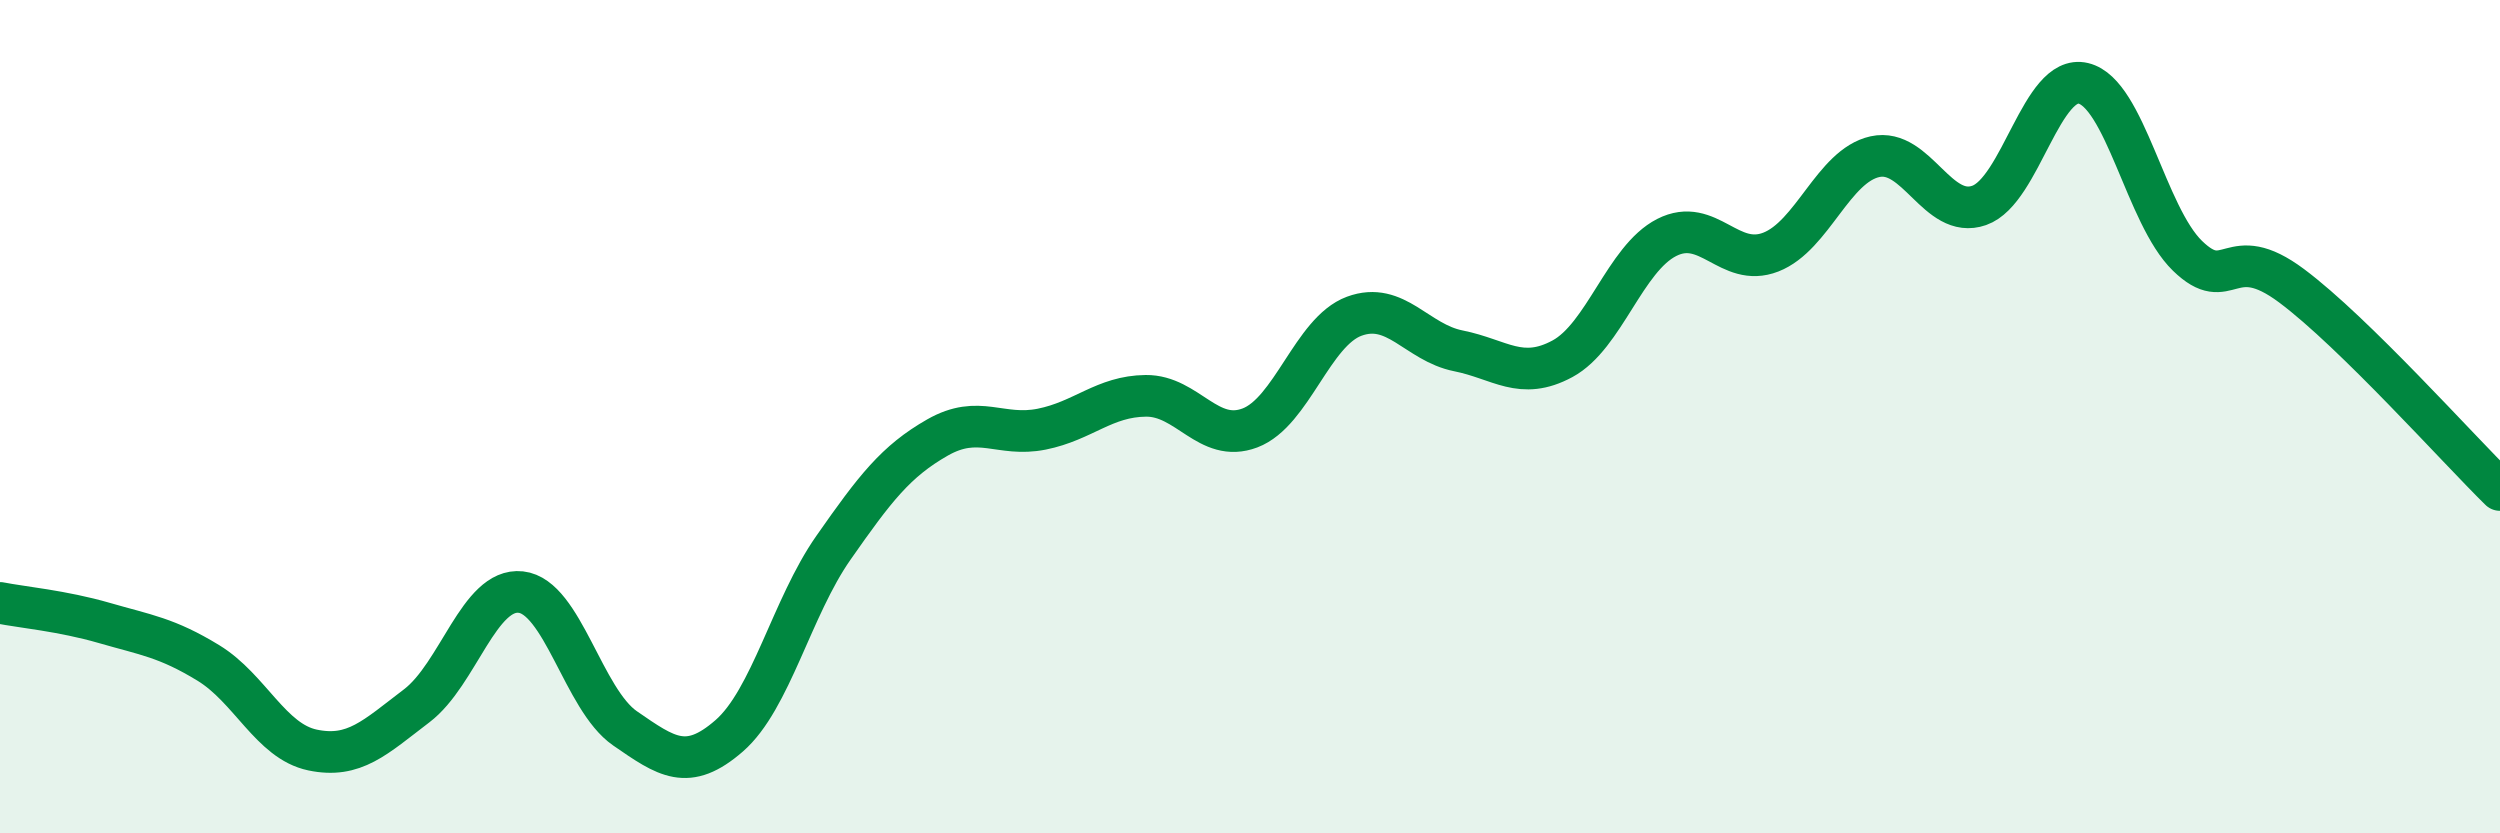
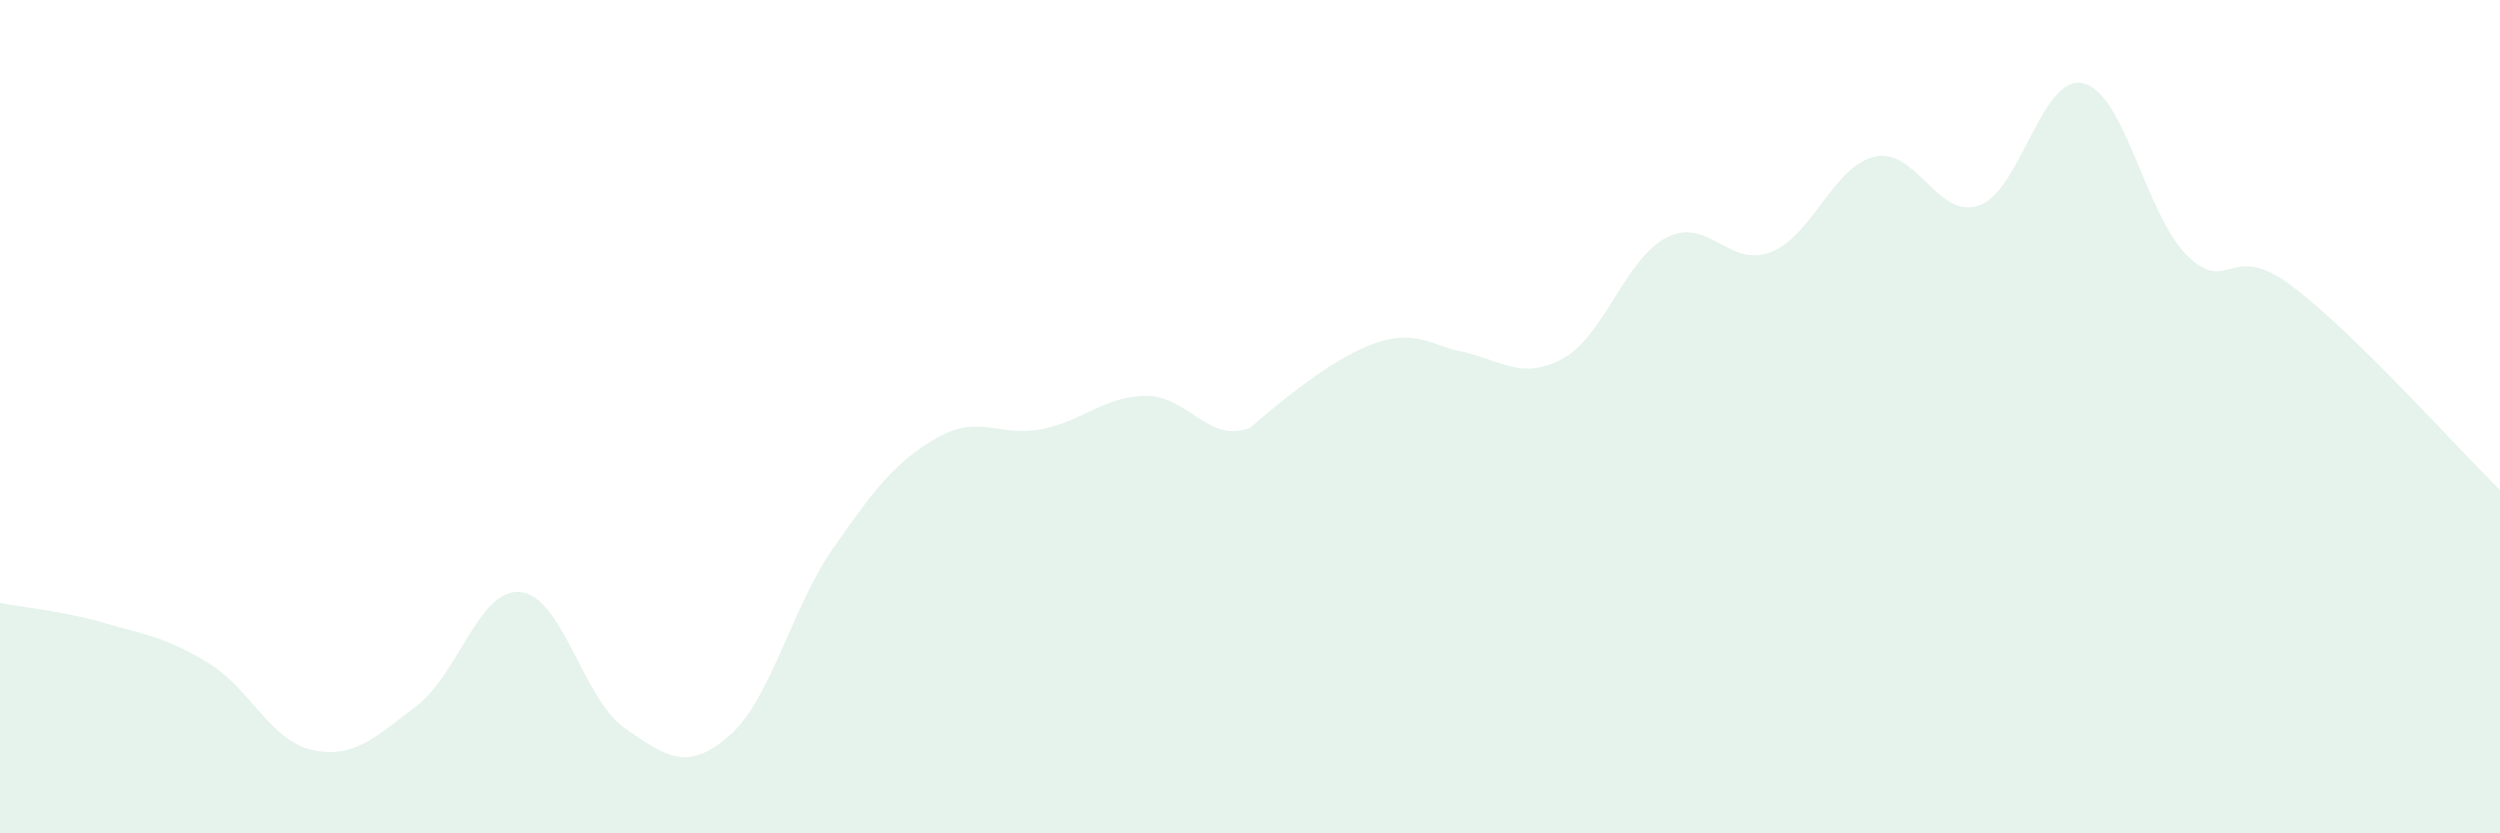
<svg xmlns="http://www.w3.org/2000/svg" width="60" height="20" viewBox="0 0 60 20">
-   <path d="M 0,14.47 C 0.5,14.57 1.5,14.66 2.5,14.95 C 3.5,15.24 4,15.3 5,15.91 C 6,16.52 6.5,17.79 7.5,18 C 8.5,18.21 9,17.7 10,16.94 C 11,16.18 11.5,14.1 12.5,14.21 C 13.5,14.32 14,16.79 15,17.48 C 16,18.17 16.5,18.53 17.5,17.66 C 18.5,16.79 19,14.58 20,13.15 C 21,11.72 21.5,11.07 22.5,10.5 C 23.5,9.93 24,10.5 25,10.3 C 26,10.1 26.5,9.51 27.5,9.5 C 28.5,9.49 29,10.65 30,10.27 C 31,9.89 31.5,7.96 32.5,7.59 C 33.5,7.22 34,8.22 35,8.42 C 36,8.62 36.5,9.15 37.5,8.61 C 38.5,8.07 39,6.21 40,5.7 C 41,5.19 41.5,6.44 42.5,6.05 C 43.5,5.66 44,3.98 45,3.76 C 46,3.54 46.5,5.28 47.5,4.93 C 48.5,4.58 49,1.76 50,2 C 51,2.24 51.5,5.17 52.5,6.14 C 53.5,7.11 53.5,5.74 55,6.86 C 56.5,7.98 59,10.78 60,11.76L60 20L0 20Z" fill="#008740" opacity="0.1" stroke-linecap="round" stroke-linejoin="round" />
-   <path d="M 0,14.47 C 0.5,14.57 1.5,14.66 2.5,14.95 C 3.5,15.24 4,15.3 5,15.91 C 6,16.52 6.5,17.79 7.5,18 C 8.5,18.21 9,17.7 10,16.94 C 11,16.18 11.5,14.1 12.5,14.21 C 13.5,14.32 14,16.79 15,17.48 C 16,18.17 16.5,18.53 17.5,17.66 C 18.5,16.79 19,14.58 20,13.15 C 21,11.72 21.5,11.07 22.5,10.5 C 23.5,9.93 24,10.5 25,10.3 C 26,10.1 26.5,9.51 27.5,9.5 C 28.5,9.49 29,10.65 30,10.27 C 31,9.89 31.5,7.96 32.5,7.59 C 33.5,7.22 34,8.22 35,8.42 C 36,8.62 36.5,9.15 37.5,8.61 C 38.5,8.07 39,6.21 40,5.7 C 41,5.19 41.5,6.44 42.5,6.05 C 43.5,5.66 44,3.98 45,3.76 C 46,3.54 46.5,5.28 47.5,4.93 C 48.5,4.58 49,1.76 50,2 C 51,2.24 51.5,5.17 52.5,6.14 C 53.5,7.11 53.5,5.74 55,6.86 C 56.5,7.98 59,10.78 60,11.76" stroke="#008740" stroke-width="1" fill="none" stroke-linecap="round" stroke-linejoin="round" />
+   <path d="M 0,14.47 C 0.5,14.57 1.5,14.66 2.5,14.95 C 3.5,15.24 4,15.3 5,15.91 C 6,16.52 6.5,17.79 7.5,18 C 8.5,18.21 9,17.7 10,16.94 C 11,16.18 11.5,14.1 12.5,14.21 C 13.5,14.32 14,16.79 15,17.48 C 16,18.17 16.5,18.53 17.5,17.66 C 18.5,16.79 19,14.58 20,13.15 C 21,11.72 21.5,11.07 22.5,10.5 C 23.5,9.93 24,10.5 25,10.3 C 26,10.1 26.5,9.51 27.5,9.5 C 28.5,9.49 29,10.65 30,10.27 C 33.5,7.22 34,8.22 35,8.42 C 36,8.62 36.5,9.15 37.5,8.61 C 38.5,8.07 39,6.21 40,5.7 C 41,5.19 41.5,6.44 42.5,6.05 C 43.5,5.66 44,3.98 45,3.76 C 46,3.54 46.5,5.28 47.5,4.93 C 48.5,4.58 49,1.76 50,2 C 51,2.24 51.5,5.17 52.5,6.14 C 53.5,7.11 53.5,5.74 55,6.86 C 56.5,7.98 59,10.78 60,11.76L60 20L0 20Z" fill="#008740" opacity="0.1" stroke-linecap="round" stroke-linejoin="round" />
</svg>